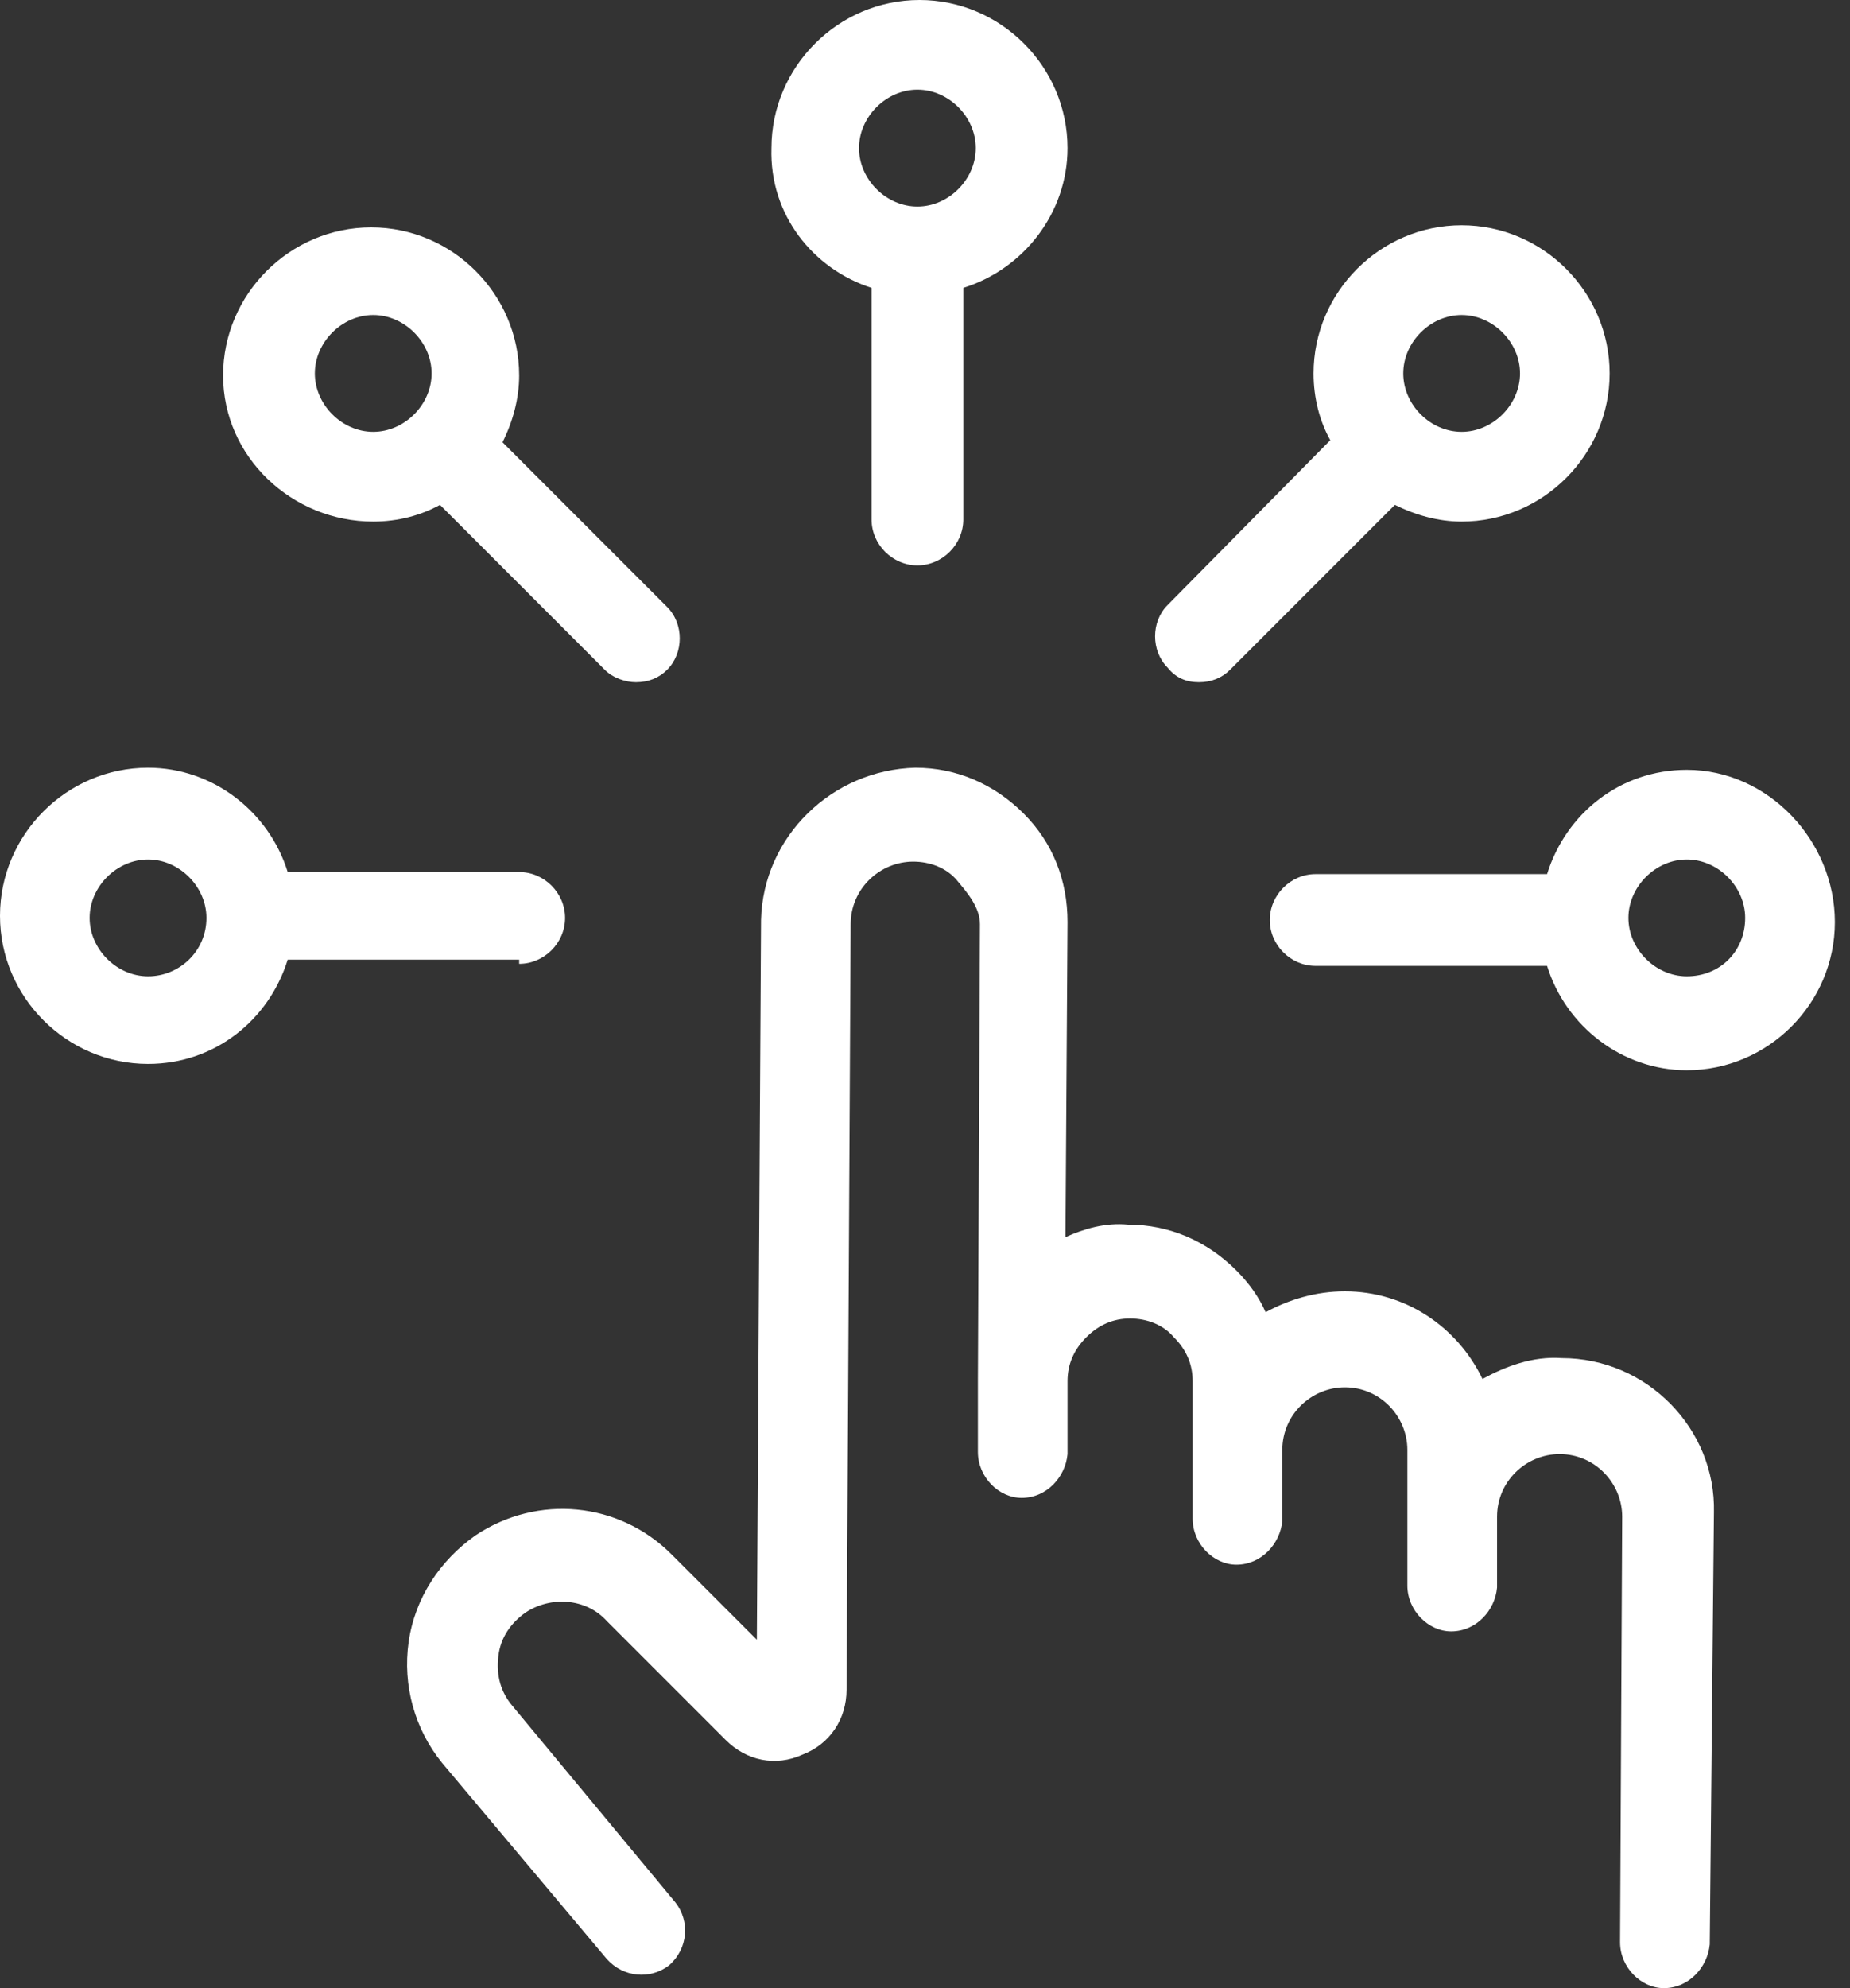
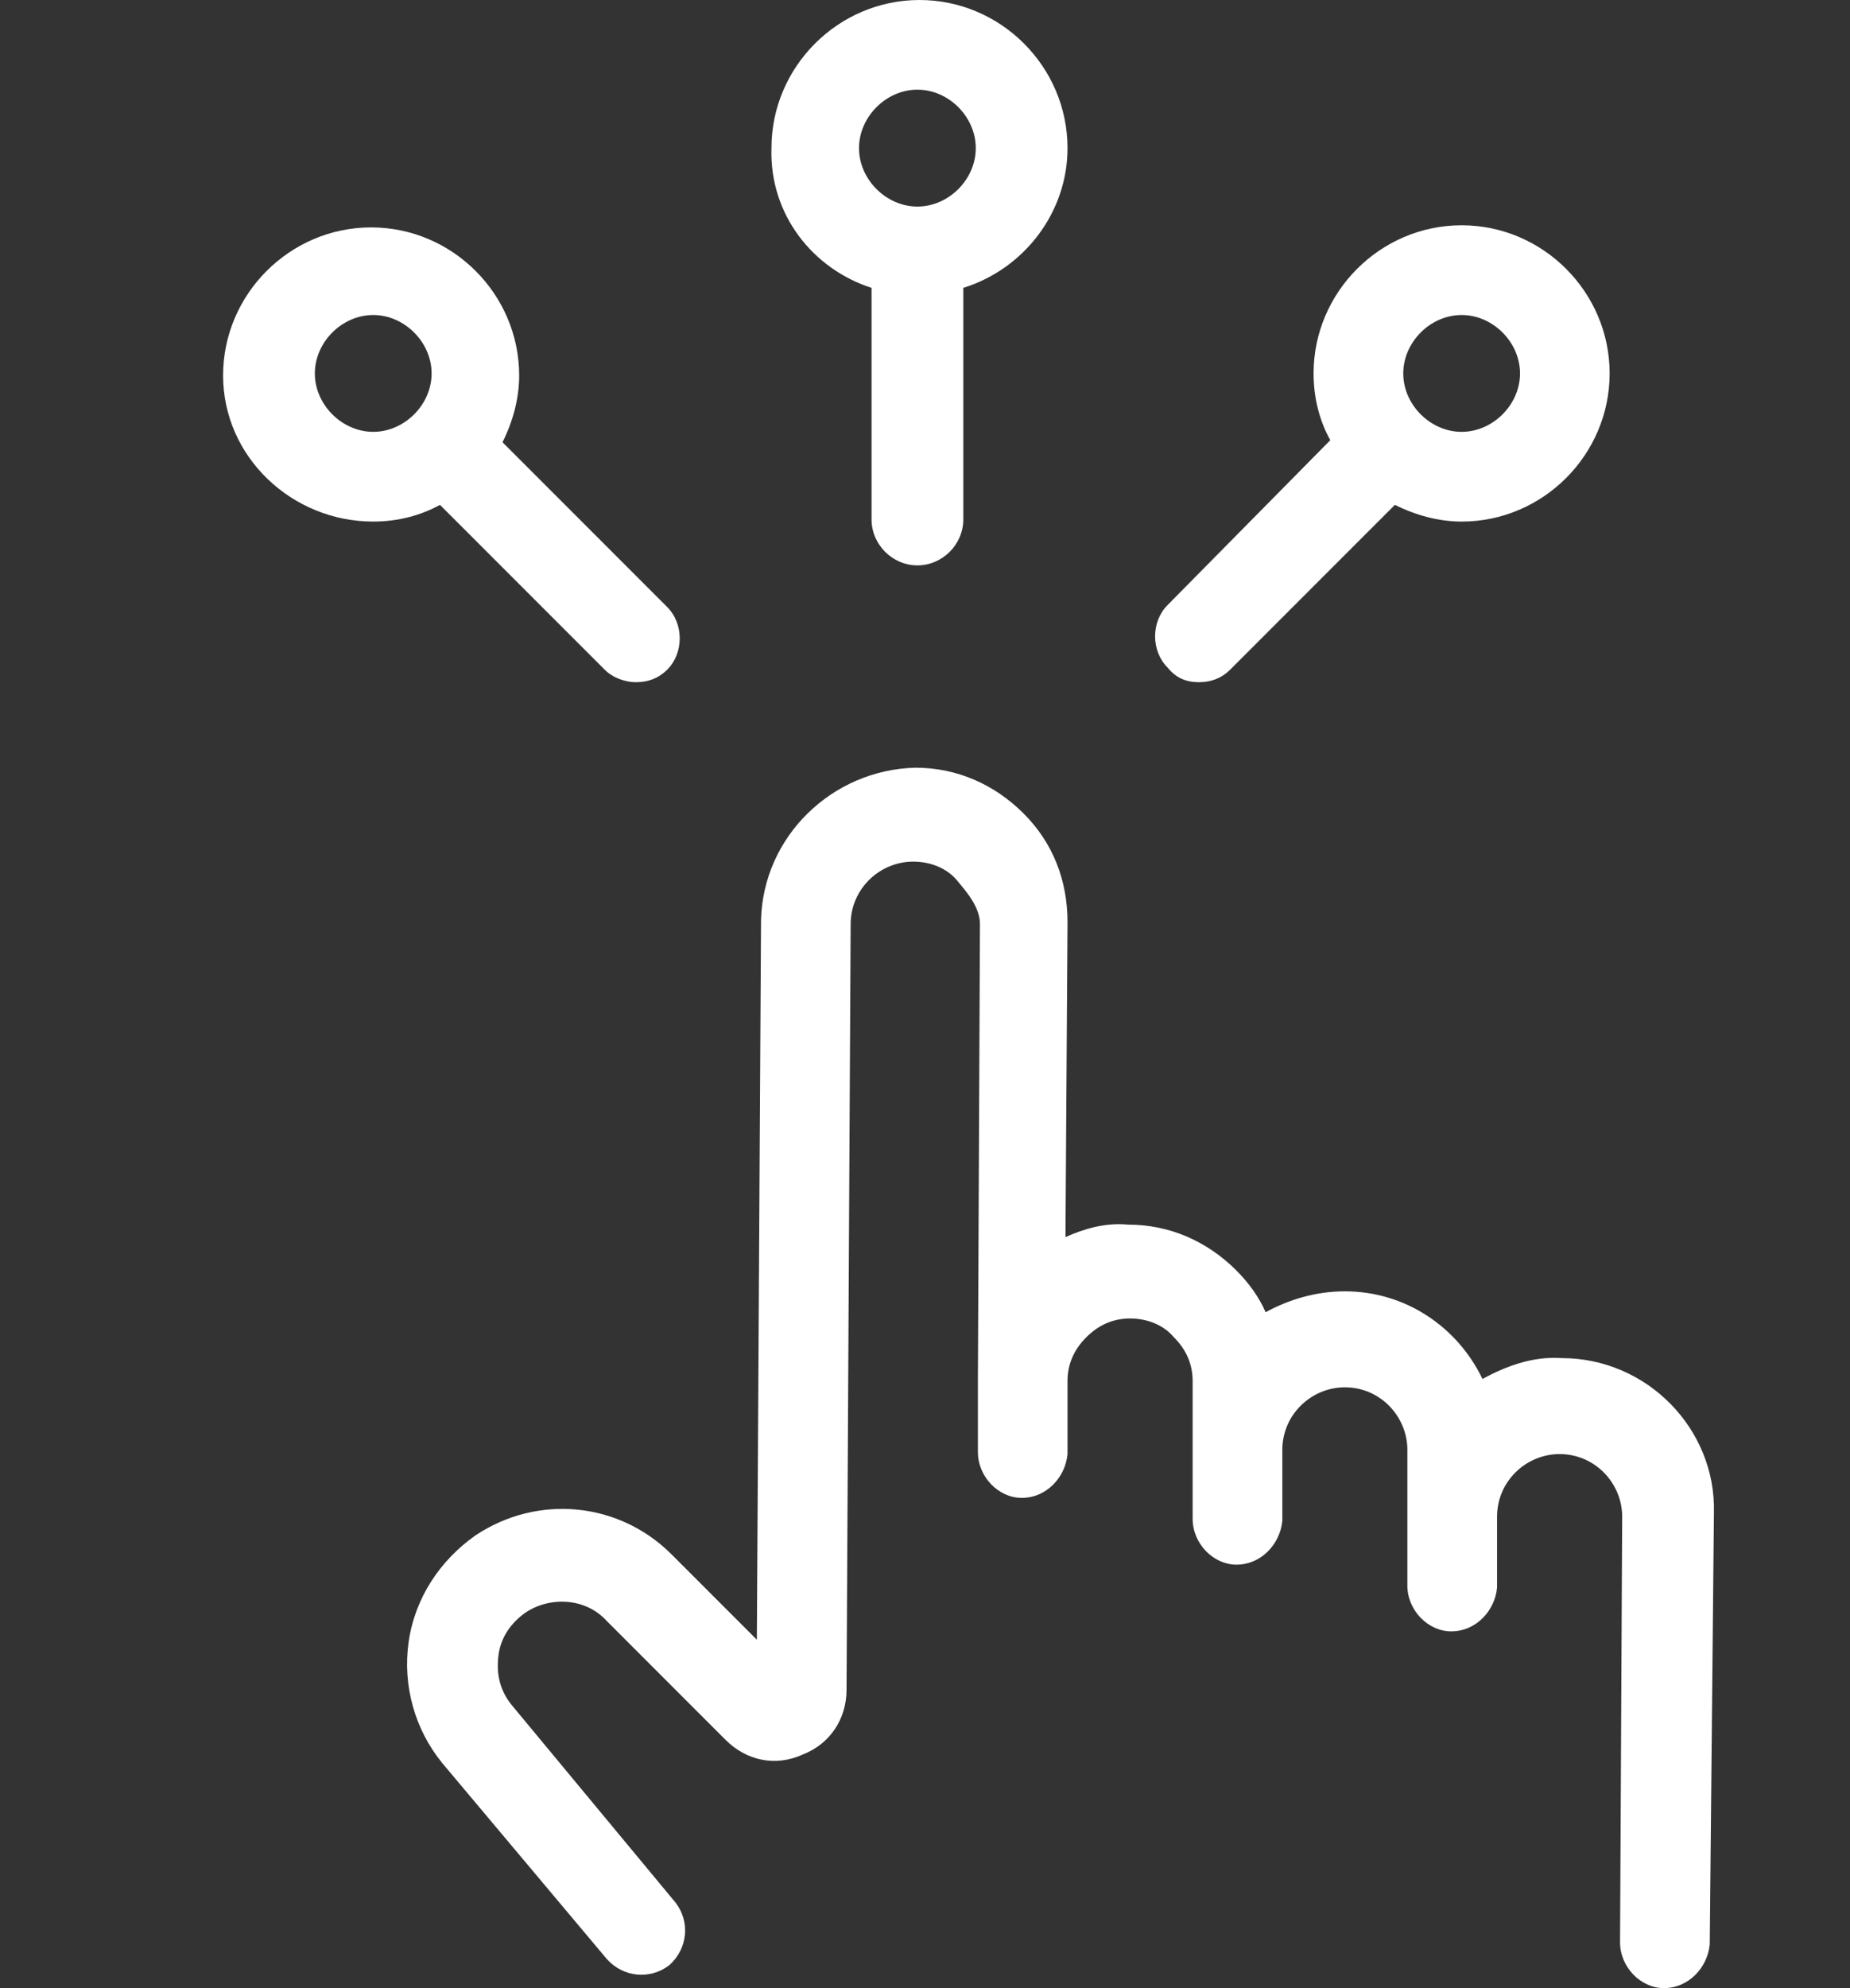
<svg xmlns="http://www.w3.org/2000/svg" width="27" height="29" viewBox="0 0 27 29" fill="none">
  <rect x="0" y="0" width="27" height="29" fill="#333333" stroke="none" />
  <path d="M22.792 19.81C22.366 19.78 21.971 19.932 21.636 20.114C21.271 19.354 20.51 18.836 19.628 18.836C19.201 18.836 18.806 18.958 18.471 19.141C18.38 18.928 18.228 18.715 18.045 18.532C17.619 18.106 17.071 17.863 16.463 17.863C16.128 17.832 15.824 17.923 15.55 18.045L15.58 13.45C15.58 12.842 15.367 12.294 14.941 11.868C14.515 11.442 13.967 11.198 13.359 11.198C12.142 11.229 11.137 12.203 11.107 13.42L11.046 23.918L9.799 22.671C9.038 21.91 7.851 21.788 6.938 22.397C6.421 22.762 6.056 23.309 5.964 23.949C5.873 24.588 6.056 25.227 6.451 25.713L8.855 28.574C9.099 28.848 9.494 28.878 9.768 28.665C10.042 28.422 10.072 28.026 9.859 27.752L7.486 24.892C7.303 24.679 7.242 24.436 7.273 24.162C7.303 23.888 7.455 23.675 7.668 23.523C8.034 23.279 8.551 23.309 8.855 23.644L10.59 25.379C10.894 25.683 11.32 25.774 11.716 25.592C12.111 25.44 12.355 25.075 12.355 24.648L12.415 13.481C12.415 12.963 12.842 12.568 13.328 12.568C13.572 12.568 13.815 12.659 13.967 12.842C14.12 13.024 14.302 13.237 14.302 13.481L14.272 20.114C14.272 20.114 14.272 20.114 14.272 20.145V21.179C14.272 21.545 14.576 21.849 14.911 21.849C15.276 21.849 15.55 21.545 15.58 21.21V20.145C15.58 19.901 15.672 19.688 15.854 19.506C16.037 19.323 16.25 19.232 16.493 19.232C16.737 19.232 16.98 19.323 17.132 19.506C17.315 19.688 17.406 19.901 17.406 20.145V22.153C17.406 22.518 17.71 22.823 18.045 22.823C18.41 22.823 18.684 22.518 18.715 22.184V21.149C18.715 20.632 19.141 20.236 19.628 20.236C20.145 20.236 20.54 20.662 20.54 21.149V22.062C20.54 22.062 20.54 22.062 20.54 22.092V23.127C20.54 23.492 20.845 23.796 21.179 23.796C21.545 23.796 21.819 23.492 21.849 23.157V22.184C21.849 22.153 21.849 22.123 21.849 22.123C21.849 21.605 22.275 21.21 22.762 21.21C23.279 21.21 23.675 21.636 23.675 22.123L23.644 28.331C23.644 28.696 23.949 29 24.283 29C24.648 29 24.922 28.696 24.953 28.361L25.014 22.062C25.044 20.845 24.04 19.81 22.792 19.81Z" fill="white" />
-   <path d="M7.577 14.059C7.942 14.059 8.247 13.755 8.247 13.389C8.247 13.024 7.942 12.72 7.577 12.72H4.199C3.925 11.837 3.104 11.198 2.161 11.198C0.974 11.198 0 12.172 0 13.359C0 14.546 0.974 15.519 2.161 15.519C3.134 15.519 3.925 14.88 4.199 13.998H7.577V14.059ZM2.161 14.241C1.704 14.241 1.308 13.846 1.308 13.389C1.308 12.933 1.704 12.537 2.161 12.537C2.617 12.537 3.013 12.933 3.013 13.389C3.013 13.876 2.617 14.241 2.161 14.241Z" fill="white" />
-   <path d="M24.618 11.229C23.644 11.229 22.853 11.868 22.579 12.75H19.201C18.836 12.75 18.532 13.055 18.532 13.42C18.532 13.785 18.836 14.089 19.201 14.089H22.579C22.853 14.972 23.675 15.611 24.618 15.611C25.805 15.611 26.779 14.637 26.779 13.45C26.779 12.263 25.805 11.229 24.618 11.229ZM24.618 14.241C24.162 14.241 23.766 13.846 23.766 13.389C23.766 12.933 24.162 12.537 24.618 12.537C25.075 12.537 25.47 12.933 25.47 13.389C25.47 13.876 25.105 14.241 24.618 14.241Z" fill="white" />
  <path d="M12.72 4.199V7.577C12.72 7.942 13.024 8.247 13.389 8.247C13.754 8.247 14.059 7.942 14.059 7.577V4.199C14.941 3.925 15.58 3.104 15.58 2.161C15.58 0.974 14.607 0 13.42 0C12.233 0 11.259 0.974 11.259 2.161C11.229 3.134 11.868 3.925 12.72 4.199ZM13.389 1.308C13.846 1.308 14.241 1.704 14.241 2.161C14.241 2.617 13.846 3.013 13.389 3.013C12.933 3.013 12.537 2.617 12.537 2.161C12.537 1.704 12.933 1.308 13.389 1.308Z" fill="white" />
  <path d="M5.447 7.608C5.812 7.608 6.147 7.516 6.421 7.364L8.825 9.768C8.946 9.89 9.129 9.951 9.281 9.951C9.464 9.951 9.616 9.89 9.738 9.768C9.981 9.525 9.981 9.099 9.738 8.855L7.334 6.451C7.486 6.147 7.577 5.812 7.577 5.477C7.577 4.291 6.603 3.317 5.417 3.317C4.23 3.317 3.256 4.291 3.256 5.477C3.256 6.664 4.26 7.608 5.447 7.608ZM5.447 4.595C5.903 4.595 6.299 4.991 6.299 5.447C6.299 5.903 5.903 6.299 5.447 6.299C4.991 6.299 4.595 5.903 4.595 5.447C4.595 4.991 4.991 4.595 5.447 4.595Z" fill="white" />
  <path d="M17.497 9.951C17.68 9.951 17.832 9.89 17.954 9.768L20.358 7.364C20.662 7.516 20.997 7.608 21.332 7.608C22.518 7.608 23.492 6.634 23.492 5.447C23.492 4.26 22.518 3.286 21.332 3.286C20.145 3.286 19.171 4.26 19.171 5.447C19.171 5.812 19.262 6.147 19.415 6.421L17.041 8.825C16.797 9.068 16.797 9.494 17.041 9.738C17.163 9.89 17.315 9.951 17.497 9.951ZM21.332 4.595C21.788 4.595 22.184 4.991 22.184 5.447C22.184 5.903 21.788 6.299 21.332 6.299C20.875 6.299 20.48 5.903 20.48 5.447C20.48 4.991 20.875 4.595 21.332 4.595Z" fill="white" />
</svg>